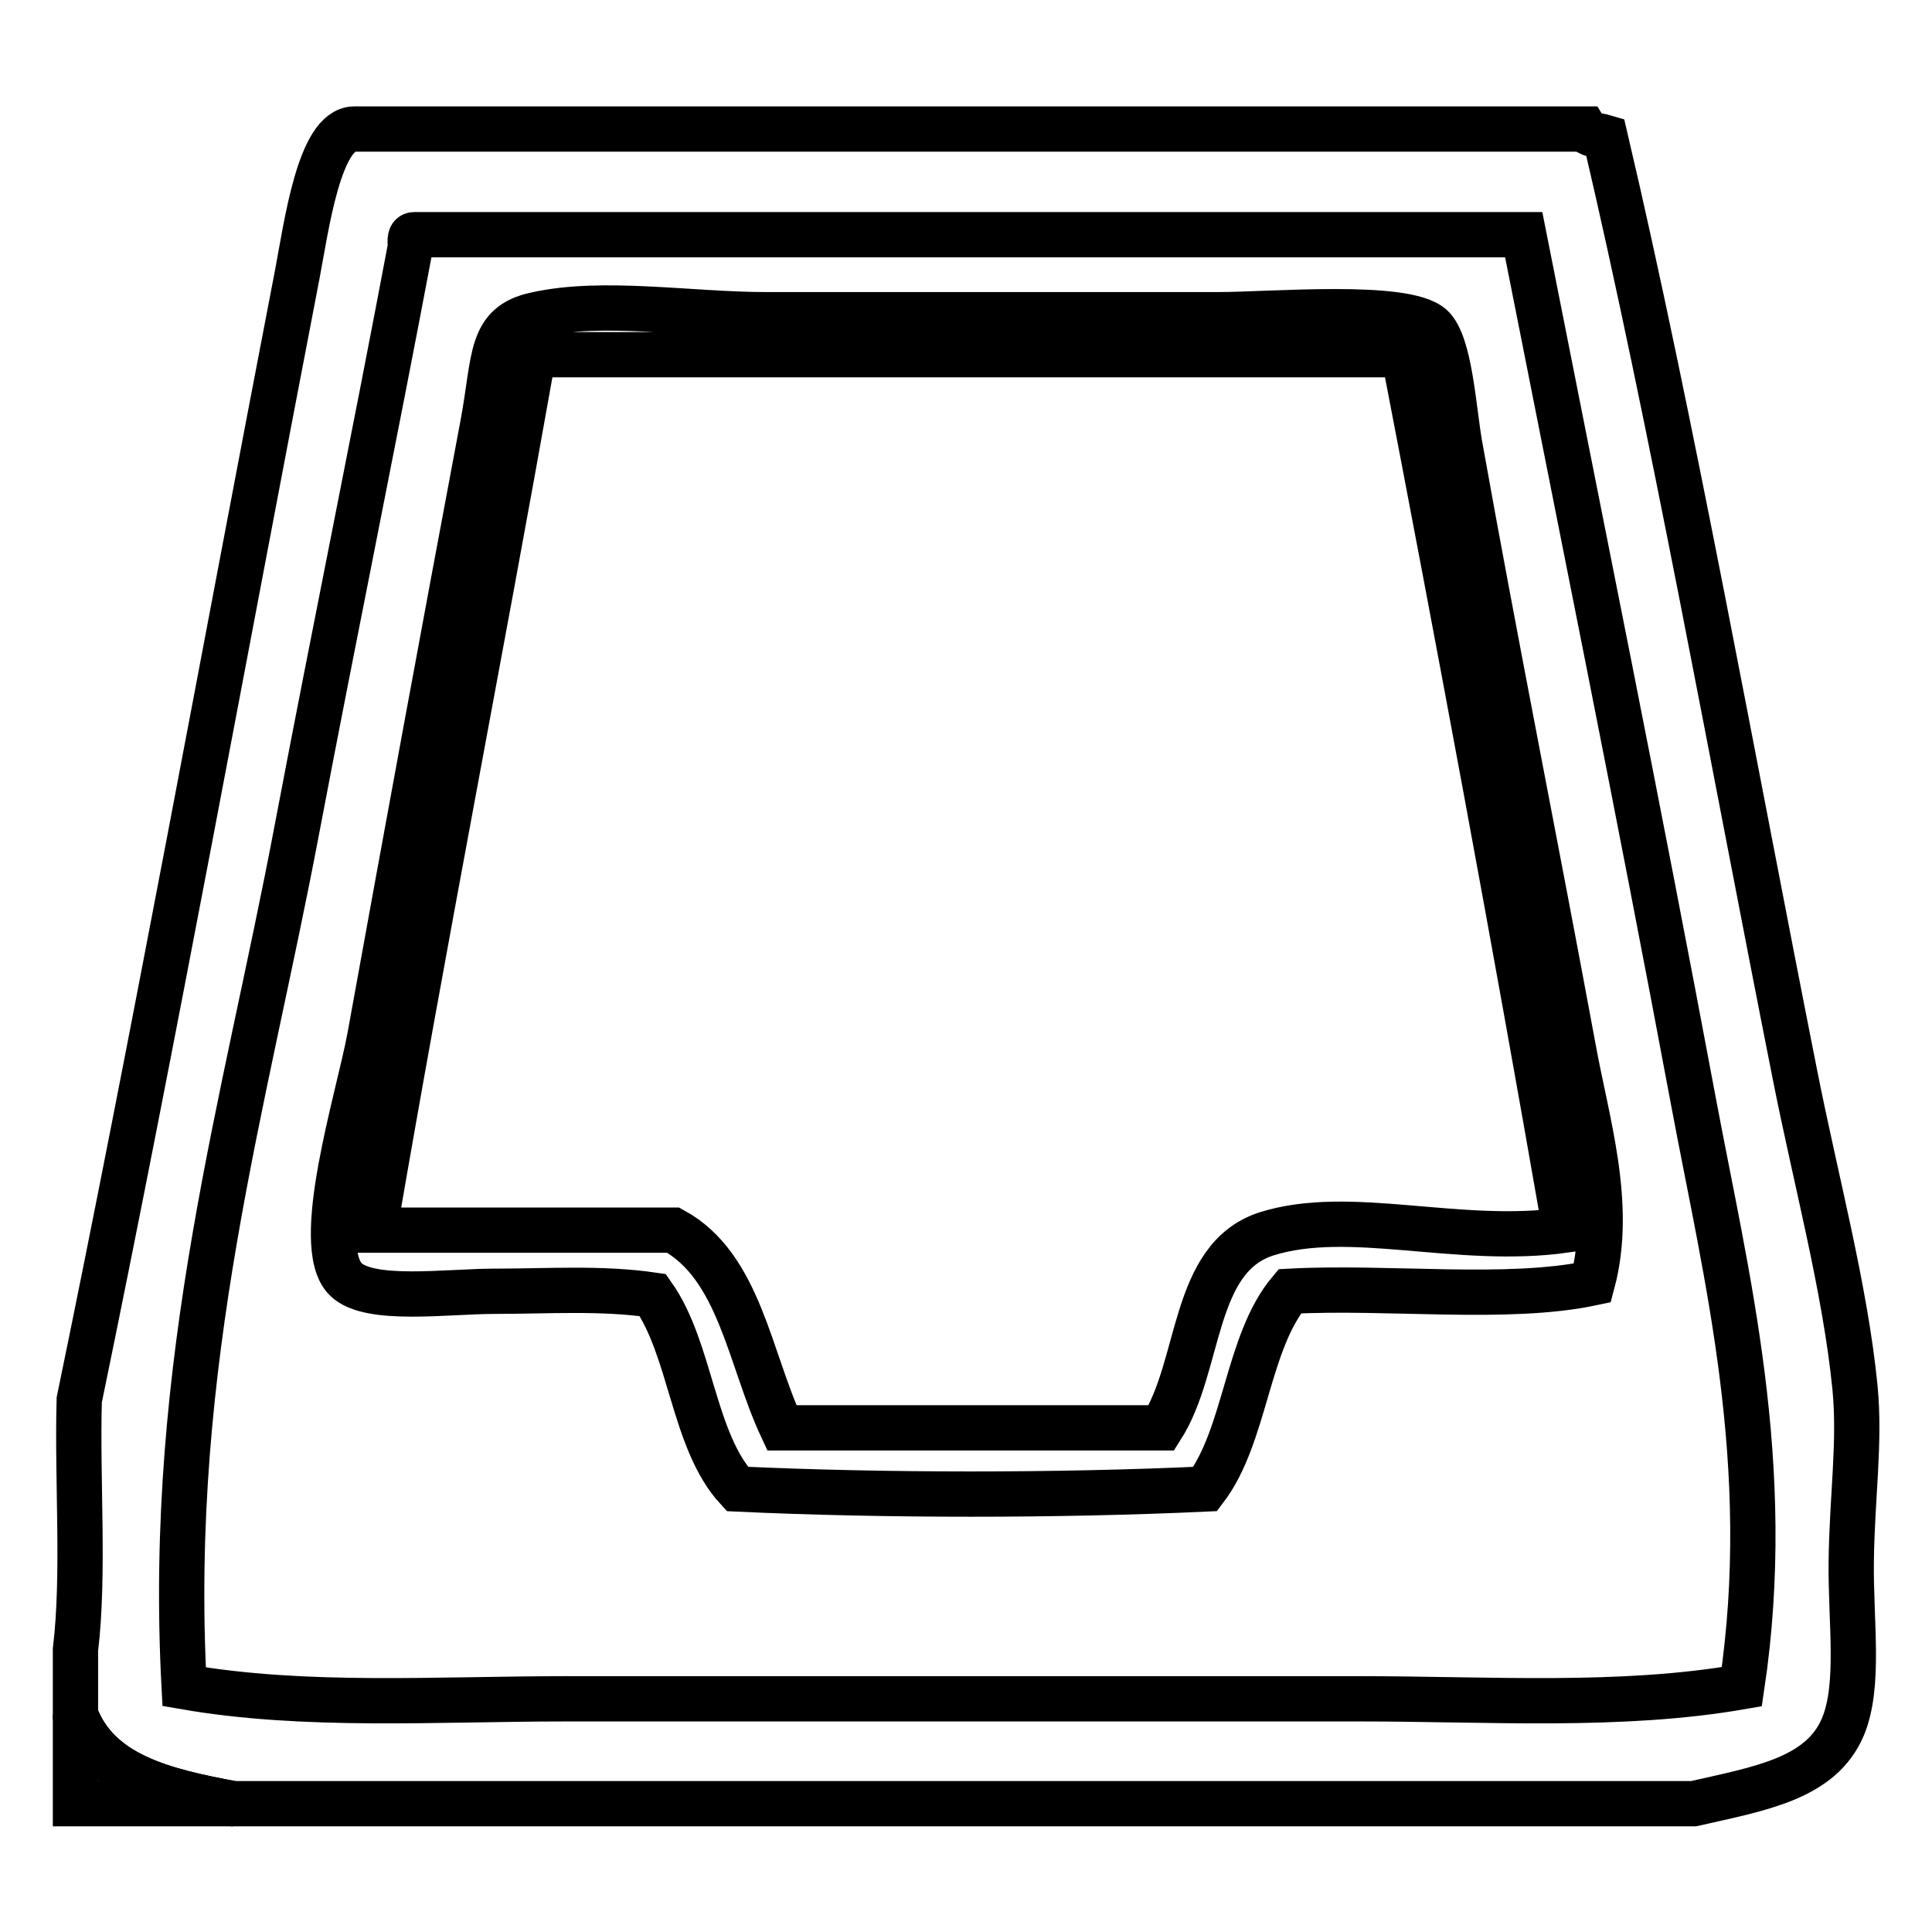
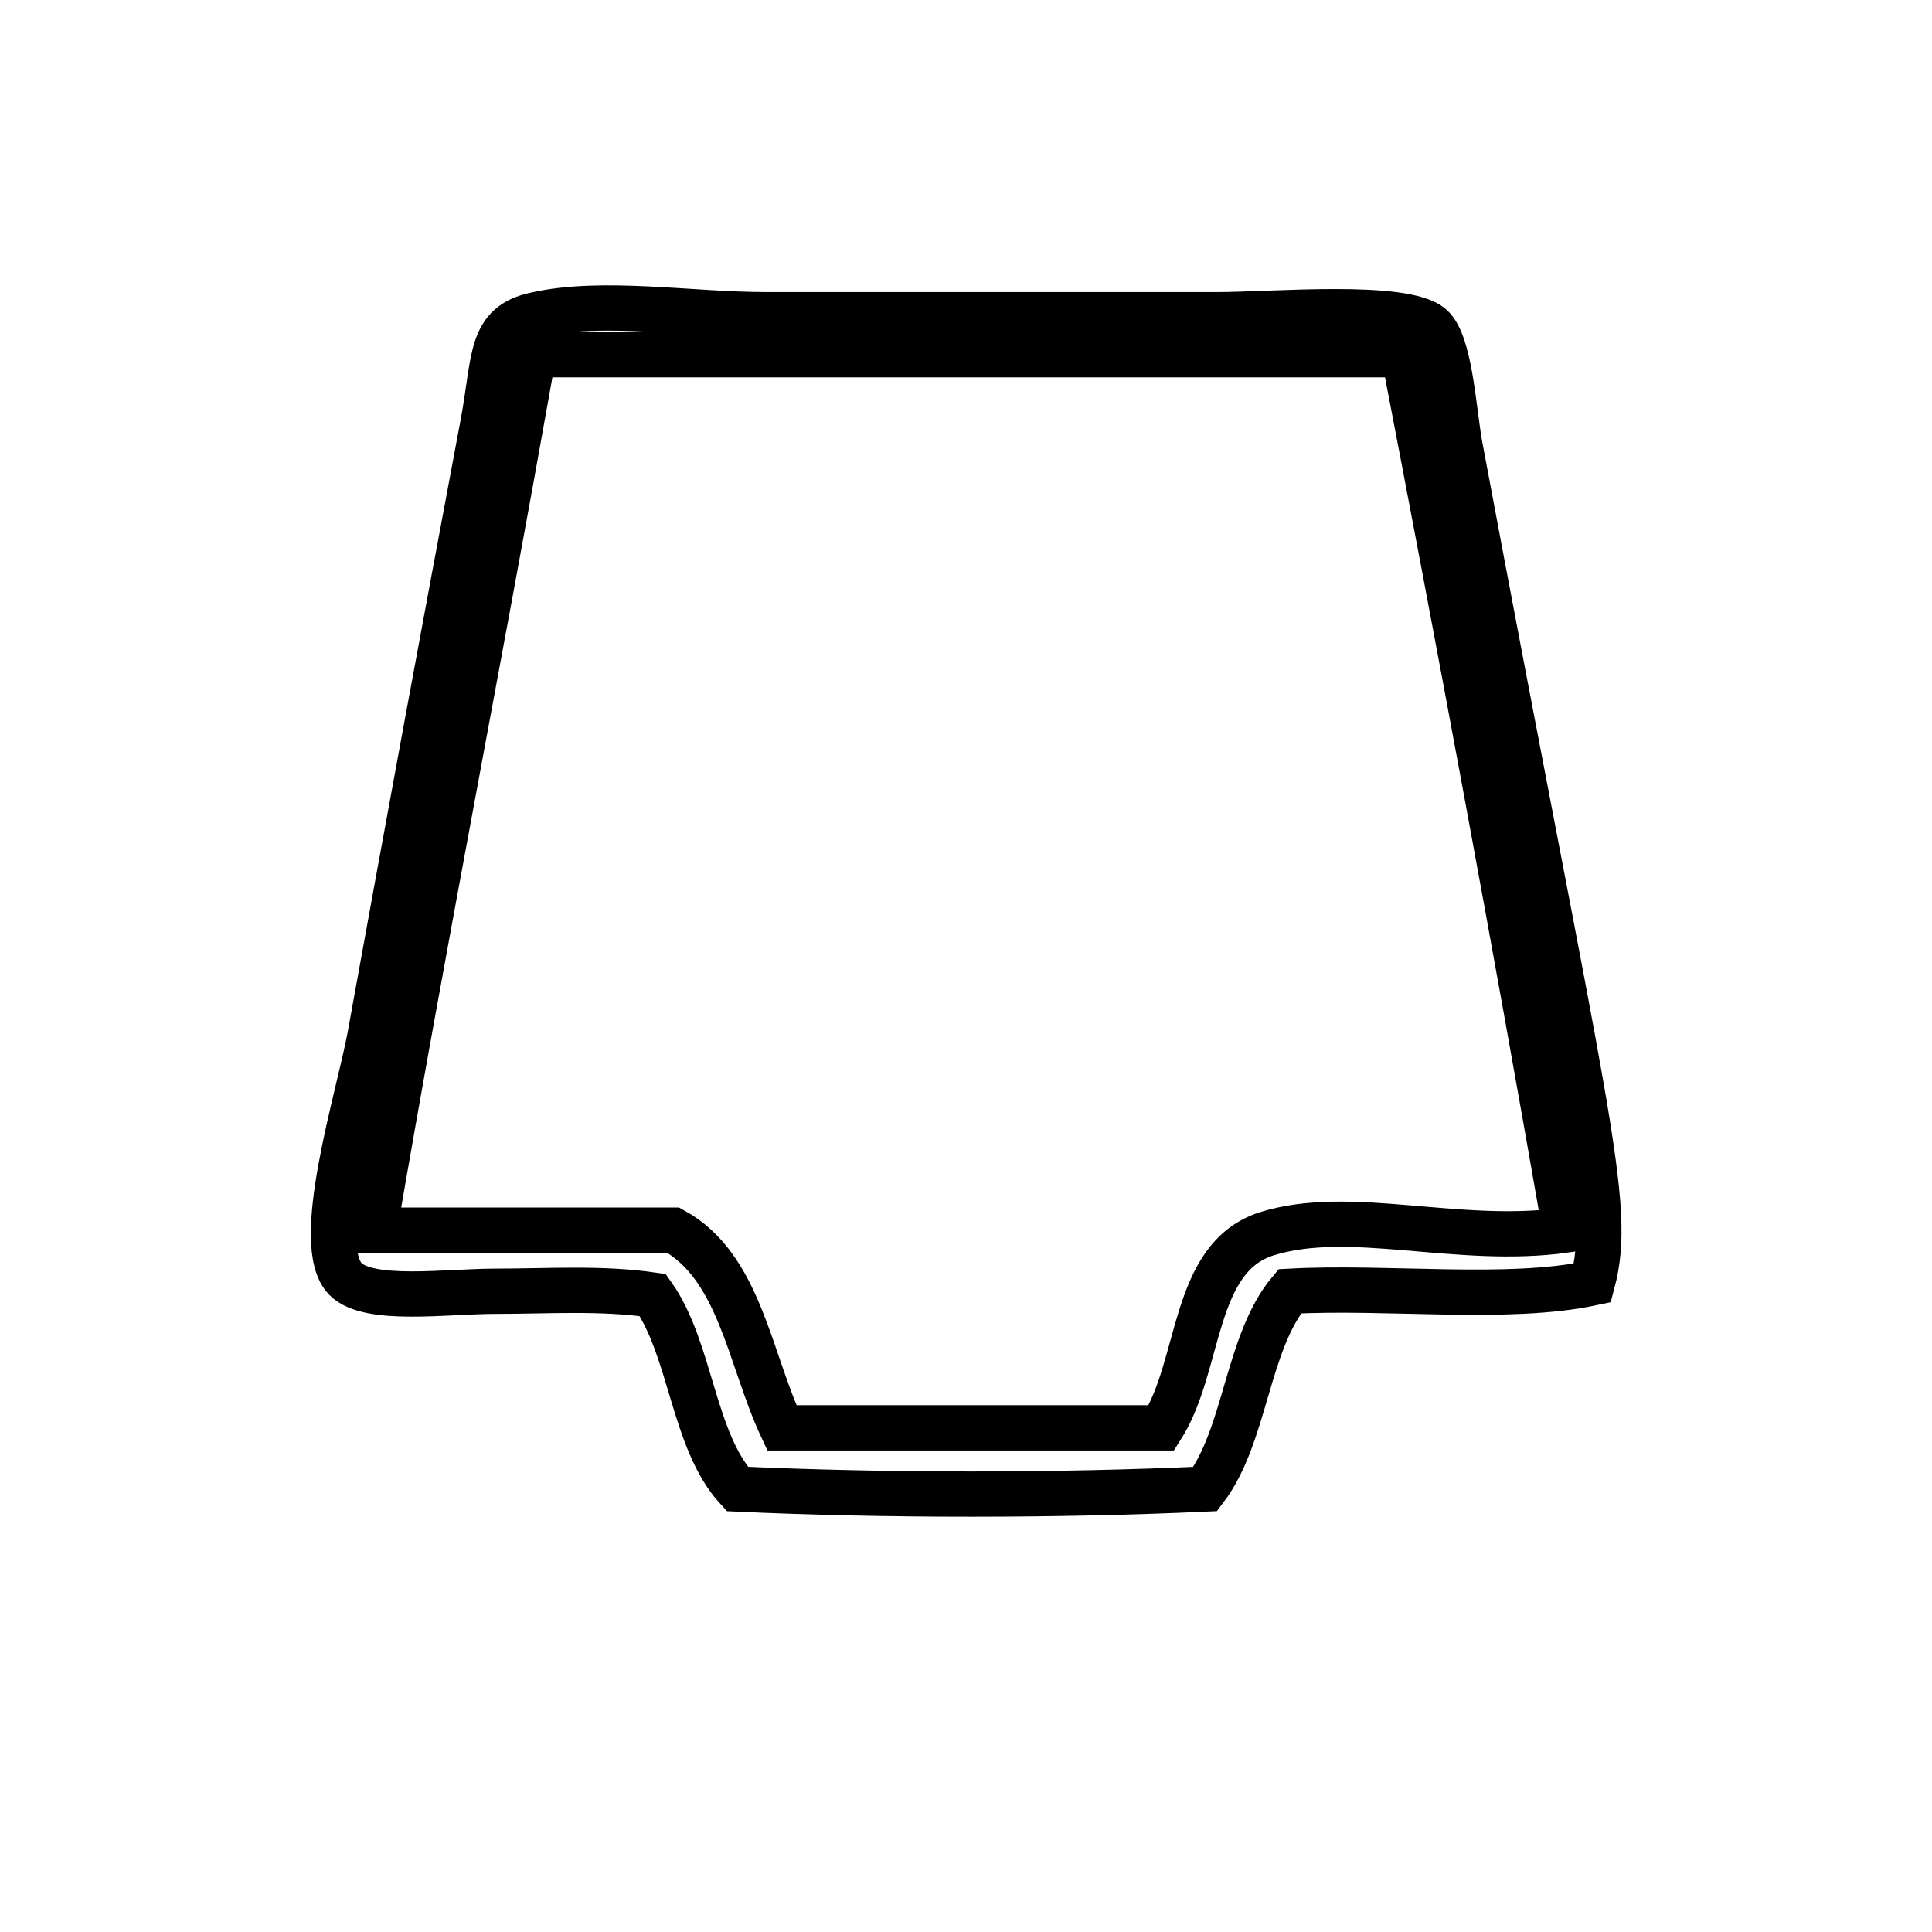
<svg xmlns="http://www.w3.org/2000/svg" version="1.1" x="0px" y="0px" viewBox="0 0 256 256" enable-background="new 0 0 256 256" xml:space="preserve">
  <g>
-     <path stroke-width="6" fill-opacity="0" stroke="#000000" d="M46.9,17.1h163.1c0.5,0.8,1.7,0.8,2.7,1.1c8.8,37.5,17,83.2,25.1,124c2.8,14.2,6.7,28.5,8,41.7 c0.7,7.3-0.4,14.4-0.5,23c-0.1,8,1.2,16.4-1.1,21.9c-2.9,6.9-11,8.2-19.8,10.2H30.9c-9.2-1.7-17.9-3.8-20.9-11.8v-8.6 c1.2-10,0.2-22.3,0.5-33.1c9.8-47.4,19.4-100,28.9-149.2C40.6,30,42.3,17.2,46.9,17.1L46.9,17.1z M54.4,32.6 c-4.9,26-10.1,51.2-15,77c-6.9,36.6-17.3,70.7-15,113.9c16.1,2.8,33.4,1.6,50.8,1.6H180c17.4,0,34.7,1.2,50.8-1.6 c4.4-29.4-2.1-54.5-6.4-77.5c-7.3-39-14.9-76.4-22.5-114.9h-147C54.3,31.1,54.3,31.8,54.4,32.6z" />
-     <path stroke-width="6" fill-opacity="0" stroke="#000000" d="M211,170c-11.3,2.4-27,0.4-40.1,1.1c-5.7,6.8-5.8,19.1-11.2,26.2c-19.5,0.9-42.6,0.9-62,0 c-5.9-6.4-6.1-18.5-11.2-25.7c-6.9-1-13.9-0.5-20.9-0.5c-6.4,0-16.7,1.5-19.8-1.6c-4.5-4.5,1.7-24,3.2-32.1 c5-27.6,9.7-53.1,15-81.3c1.6-8.6,0.8-13.1,7-14.4c8.8-2,20.5,0,30.5,0h59.9c7,0,24.8-1.6,28.3,1.6c2.4,2.2,2.9,10.8,3.7,15.5 c4.7,26.3,10.1,53.2,15,79.7C210.2,148.6,213.8,159.5,211,170z M70.4,48.6C63.6,86.9,56.2,124.5,49.6,163h39.6 c8.8,4.8,10.1,17,14.4,26.2h50.3c5.3-8.3,4-22.5,13.9-25.7c11.1-3.5,25.3,1.5,39.6-0.5c-6.8-39-14-77.6-21.4-116H71.5 C70.8,47.2,70.4,47.7,70.4,48.6L70.4,48.6z" />
-     <path stroke-width="6" fill-opacity="0" stroke="#000000" d="M10,227.2c2.9,8,11.7,10.1,20.9,11.8H10V227.2z" />
+     <path stroke-width="6" fill-opacity="0" stroke="#000000" d="M211,170c-11.3,2.4-27,0.4-40.1,1.1c-5.7,6.8-5.8,19.1-11.2,26.2c-19.5,0.9-42.6,0.9-62,0 c-5.9-6.4-6.1-18.5-11.2-25.7c-6.9-1-13.9-0.5-20.9-0.5c-6.4,0-16.7,1.5-19.8-1.6c-4.5-4.5,1.7-24,3.2-32.1 c5-27.6,9.7-53.1,15-81.3c1.6-8.6,0.8-13.1,7-14.4c8.8-2,20.5,0,30.5,0h59.9c7,0,24.8-1.6,28.3,1.6c2.4,2.2,2.9,10.8,3.7,15.5 C210.2,148.6,213.8,159.5,211,170z M70.4,48.6C63.6,86.9,56.2,124.5,49.6,163h39.6 c8.8,4.8,10.1,17,14.4,26.2h50.3c5.3-8.3,4-22.5,13.9-25.7c11.1-3.5,25.3,1.5,39.6-0.5c-6.8-39-14-77.6-21.4-116H71.5 C70.8,47.2,70.4,47.7,70.4,48.6L70.4,48.6z" />
  </g>
</svg>